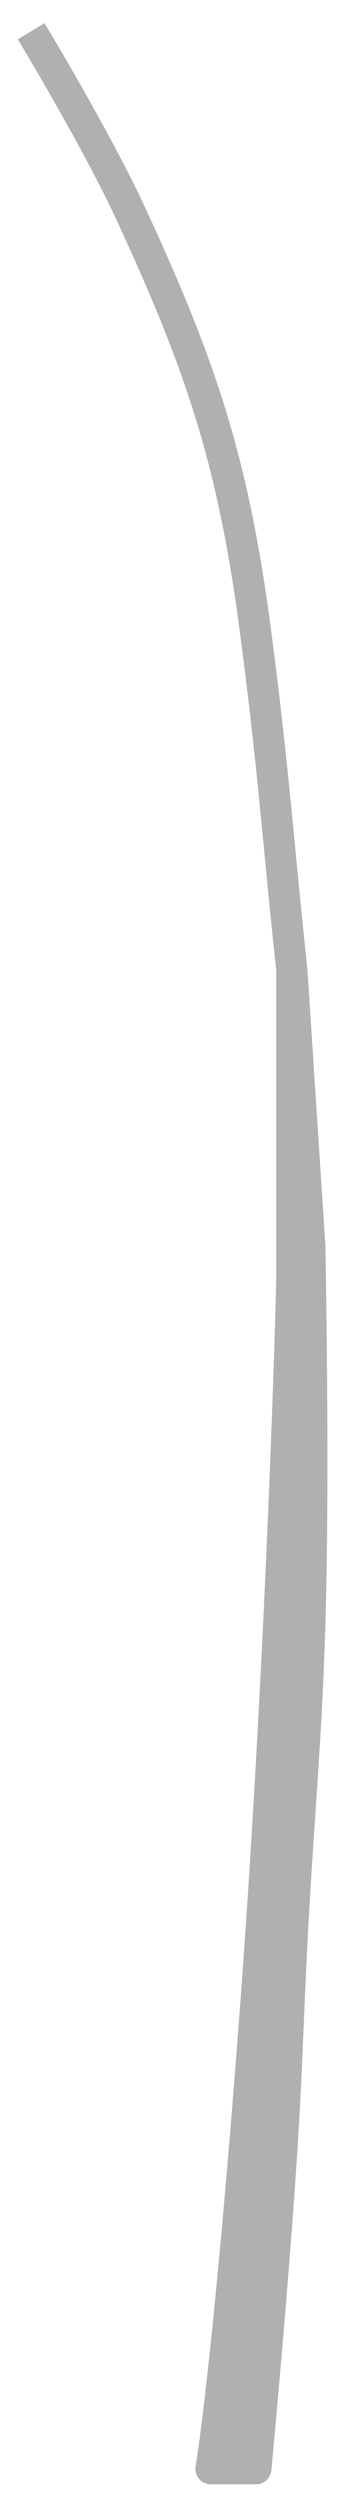
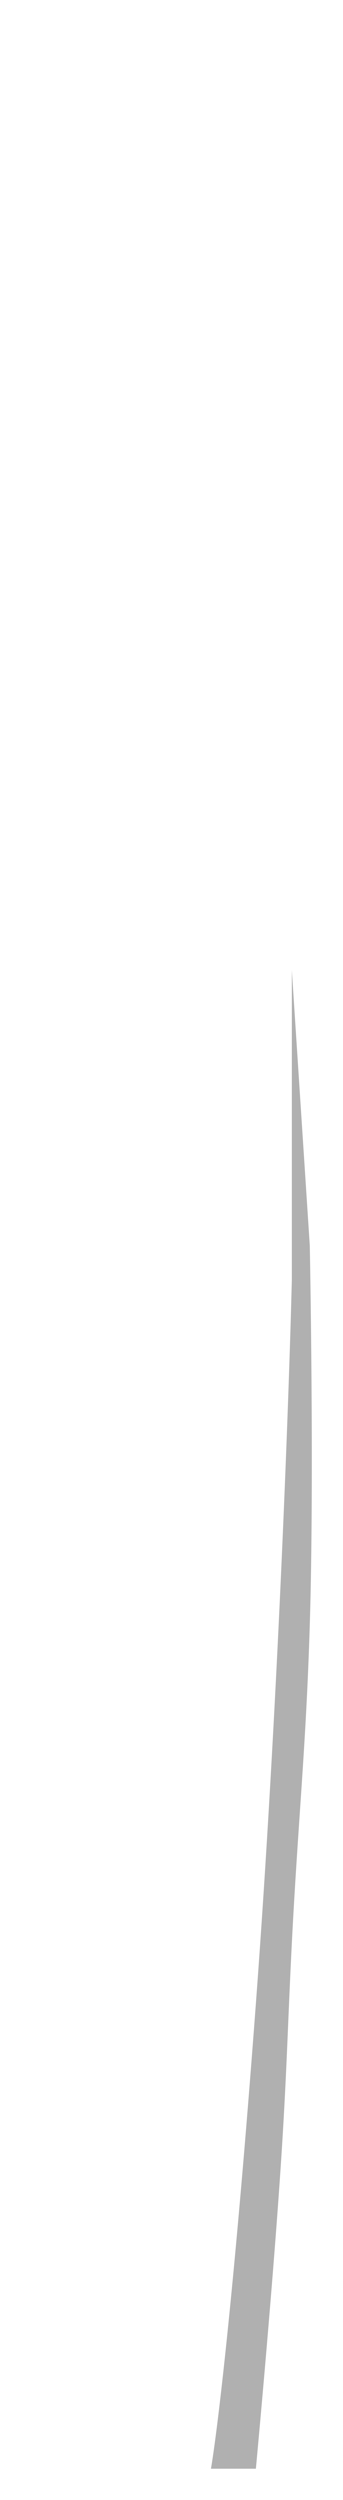
<svg xmlns="http://www.w3.org/2000/svg" width="11" height="80" viewBox="0 0 11 80" fill="none">
  <path d="M8.206 64.117C7.514 73.377 6.957 77.897 6.765 79H8.206C8.206 79 8.821 72.454 9.071 68.251C9.211 65.884 9.239 64.555 9.359 62.187C9.562 58.204 9.813 55.976 9.935 51.989C10.081 47.255 9.935 39.862 9.935 39.862L9.359 31.042V40.965C9.263 44.823 8.898 54.856 8.206 64.117Z" fill="#B0B0B0" />
-   <path d="M9.359 31.042C9.359 34.917 9.359 40.965 9.359 40.965C9.263 44.823 8.898 54.856 8.206 64.117C7.514 73.377 6.957 77.897 6.765 79H8.206C8.206 79 8.821 72.454 9.071 68.251C9.211 65.884 9.239 64.555 9.359 62.187C9.562 58.204 9.813 55.976 9.935 51.989C10.081 47.255 9.935 39.862 9.935 39.862C9.935 39.862 9.584 34.487 9.359 31.042ZM9.359 31.042C8.909 26.845 8.783 24.703 8.206 20.293C7.495 14.85 6.498 11.801 4.171 6.788C3.088 4.456 1 1 1 1" stroke="#B0B0B0" stroke-linejoin="round" />
</svg>